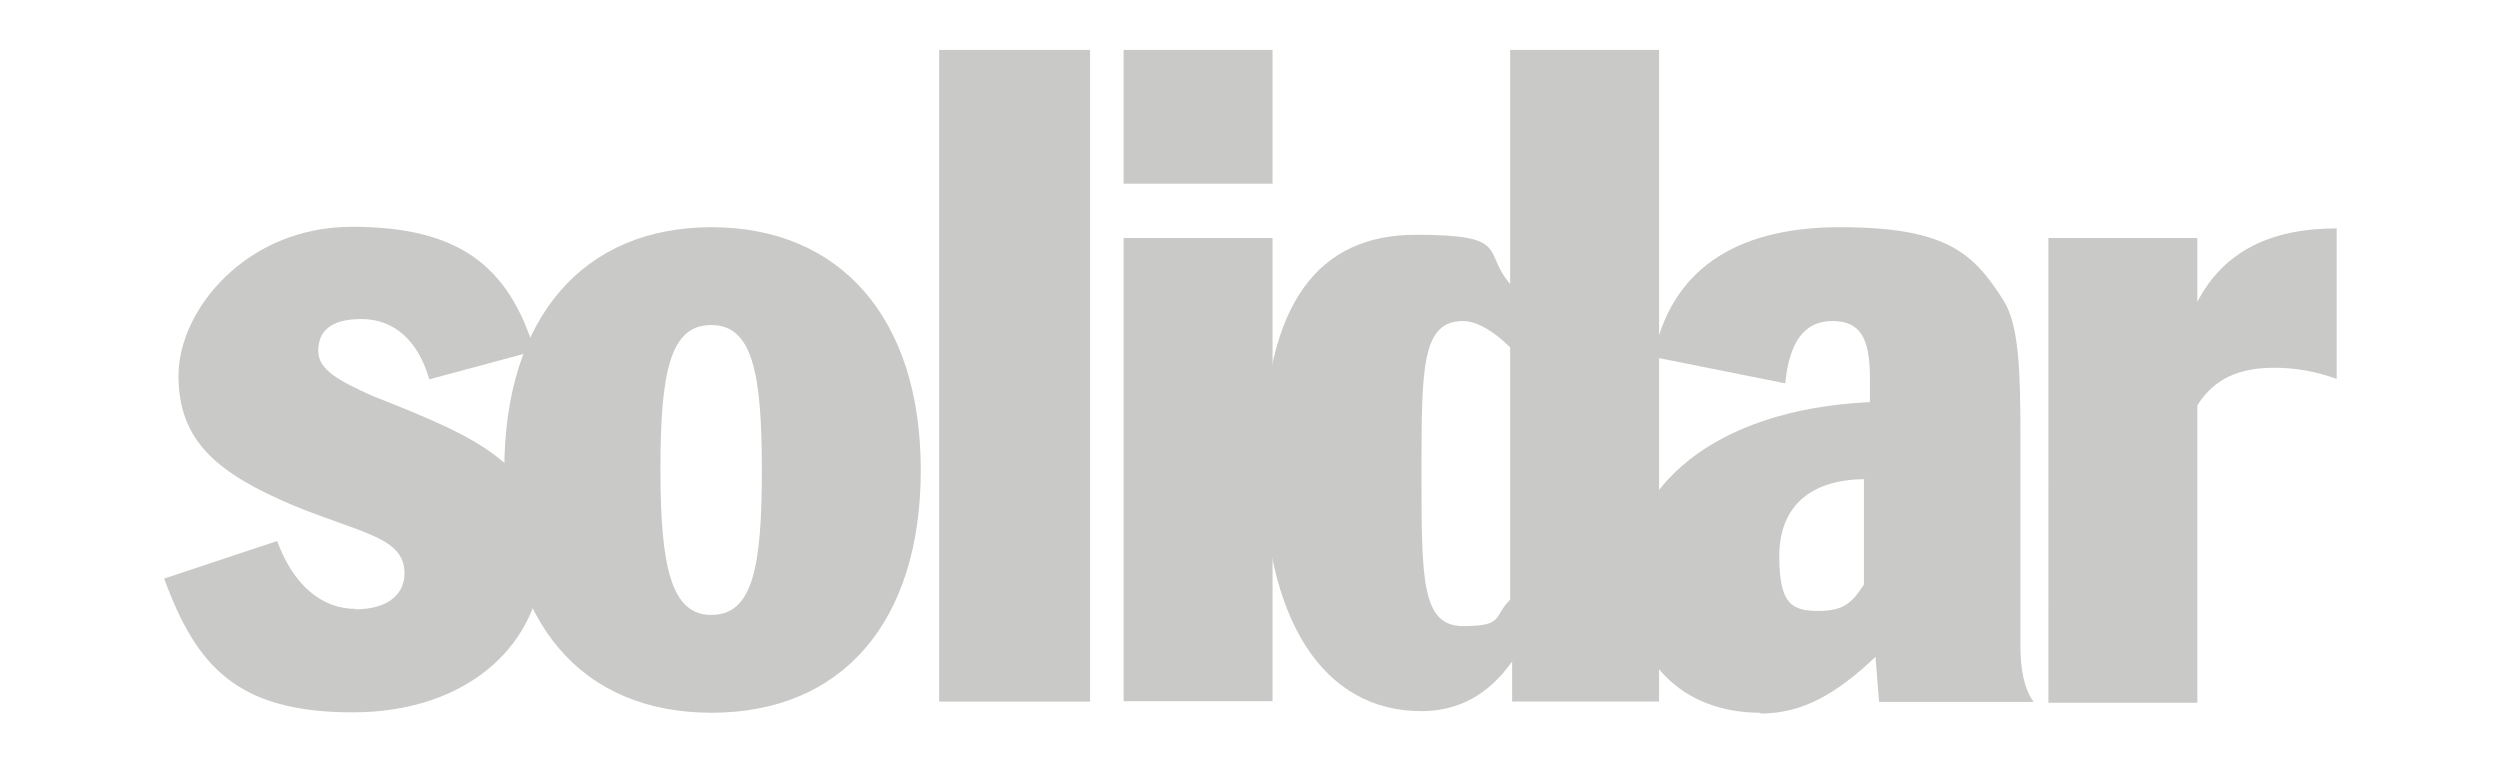
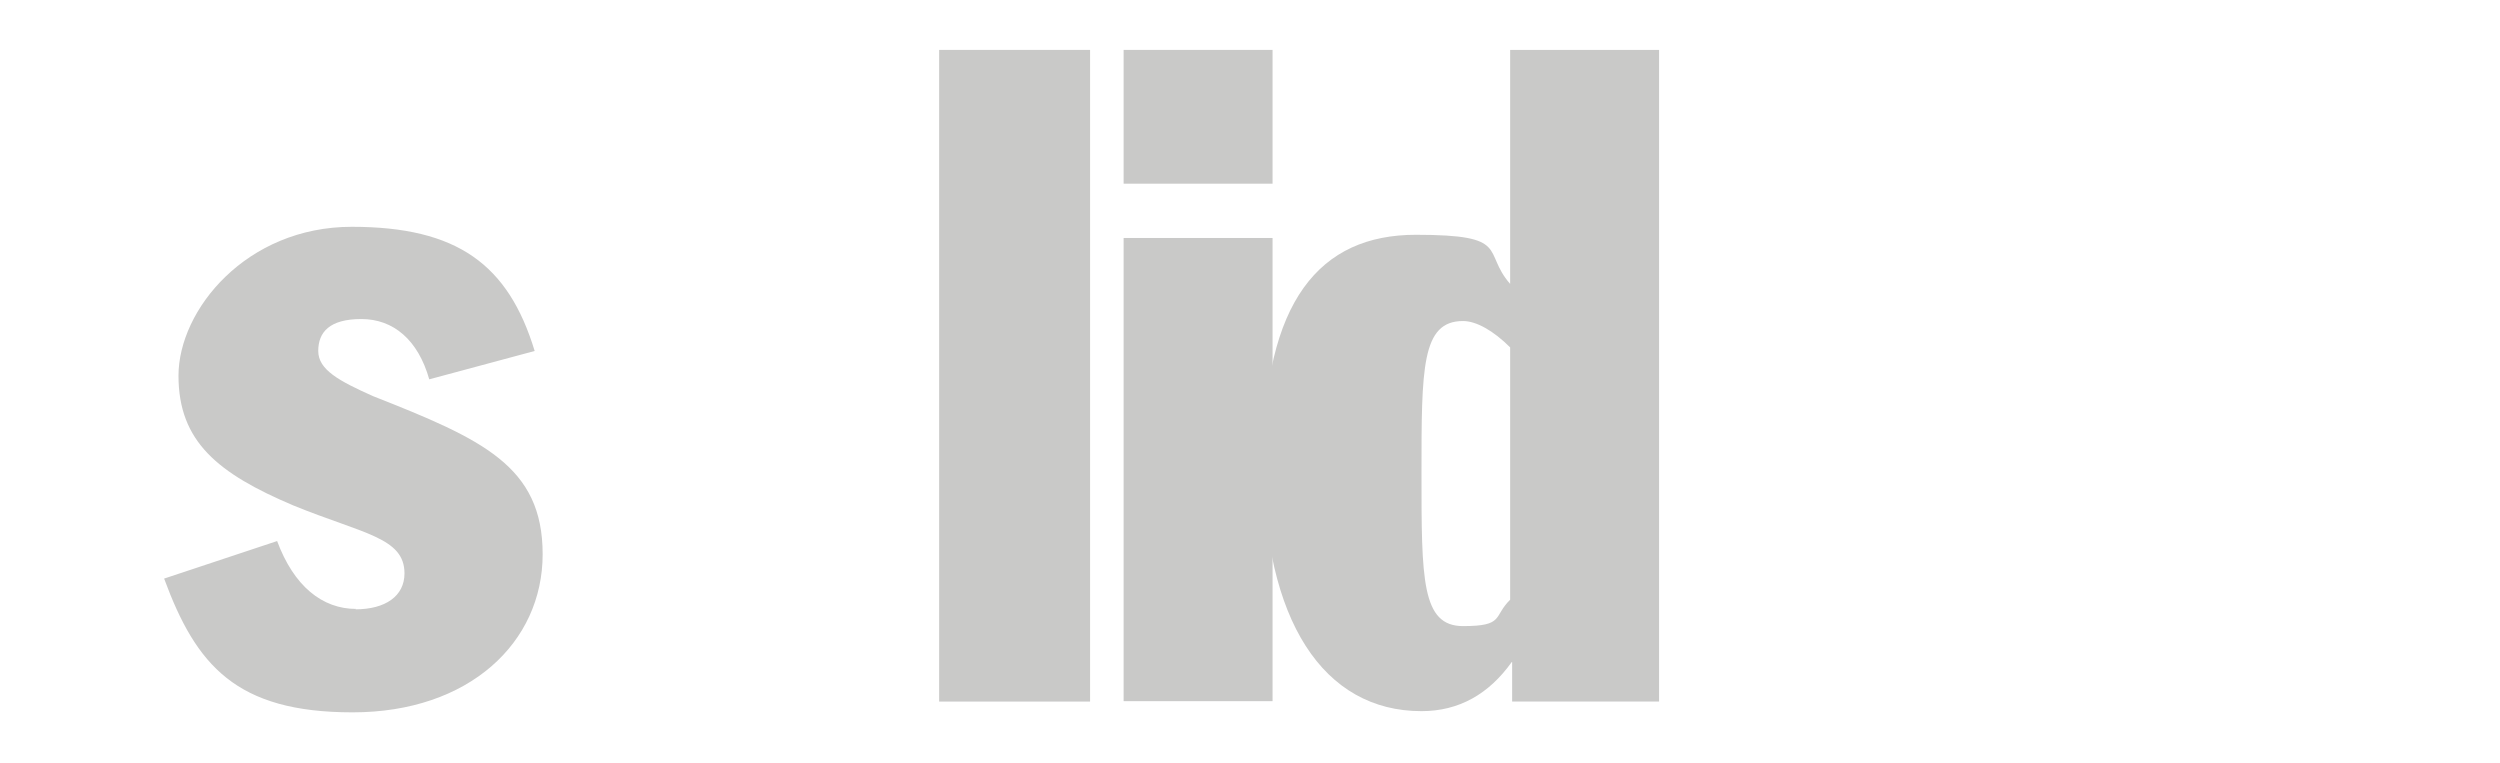
<svg xmlns="http://www.w3.org/2000/svg" id="Layer_1" data-name="Layer 1" version="1.1" viewBox="0 0 626.1 191">
  <defs>
    <style>
      .cls-1 {
        fill: #c9c9c8;
        fill-rule: evenodd;
        stroke-width: 0px;
      }
    </style>
  </defs>
  <path class="cls-1" d="M89,152.6c7.5,0,12.3-3.3,12.3-9,0-9-10.4-9.9-27.8-17-18.9-8-28.8-16-28.8-32.5s17-37.3,43.4-37.3,39.2,9.4,45.8,31.1l-26.4,7.1c-2.8-9.9-9-15.1-17-15.1s-10.8,3.3-10.8,8,5.2,7.5,13.7,11.3c27.4,10.8,42.5,17.5,42.5,39.6s-18.4,39.6-47.6,39.6-39.2-11.8-47.2-33.5l28.3-9.4c4.2,11.3,11.3,17,19.8,17" />
-   <path class="cls-1" d="M178.1,154c10.4,0,12.7-11.8,12.7-36.3s-2.4-36.3-12.7-36.3-12.7,11.8-12.7,36.3,2.8,36.3,12.7,36.3M126.3,117.7c0-38.2,19.8-60.8,51.9-60.8s52.4,22.6,52.4,60.8-19.8,60.8-52.4,60.8-51.9-22.6-51.9-60.8" />
  <polygon class="cls-1" points="235.2 12.5 273 12.5 273 175.7 235.2 175.7 235.2 12.5" />
  <path class="cls-1" d="M281.4,12.5h37.3v33.5h-37.3V12.5ZM281.4,59.6h37.3v116h-37.3V59.6Z" />
  <path class="cls-1" d="M366.4,80.4c-10.4,0-10.4,11.8-10.4,38.2s0,38.2,10.4,38.2,7.5-2.4,11.8-6.6v-63.2c-4.2-4.2-8.5-6.6-11.8-6.6h0ZM378.6,165.8c-5.7,8-13.2,12.3-22.6,12.3-24.5,0-39.6-22.6-39.6-62.7s14.2-56.6,38.2-56.6,16.5,4.2,23.6,12.3V12.5h37.3v163.2h-36.8s0-9.9,0-9.9Z" />
-   <path class="cls-1" d="M467.3,120c-14.2,0-21.7,7.1-21.7,19.3s3.3,13.7,9.9,13.7,8.5-2.4,11.3-6.6v-26.4h.5ZM440.9,178.5c-19.8,0-33-13.2-33-34.4s20.3-41.5,60.4-43.4v-6.1c0-9.9-2.4-14.2-9.4-14.2s-10.8,5.2-11.8,15.6l-33-6.6c4.2-21.2,19.8-32.5,46.7-32.5s33.5,6.6,41,18.4c3.8,6.1,4.2,17.5,4.2,33.5v52.8c0,6.1.9,10.8,3.3,14.2h-38.7l-.9-11.3c-9.9,9.4-18.4,14.2-28.8,14.2h0ZM513,59.6h37.3v16c6.6-12.7,18.4-18.4,34.9-18.4v37.7c-5.2-1.9-10.4-2.8-15.6-2.8-9,0-15.1,2.8-19.3,9.4v74.5h-37.3V59.6Z" />
</svg>